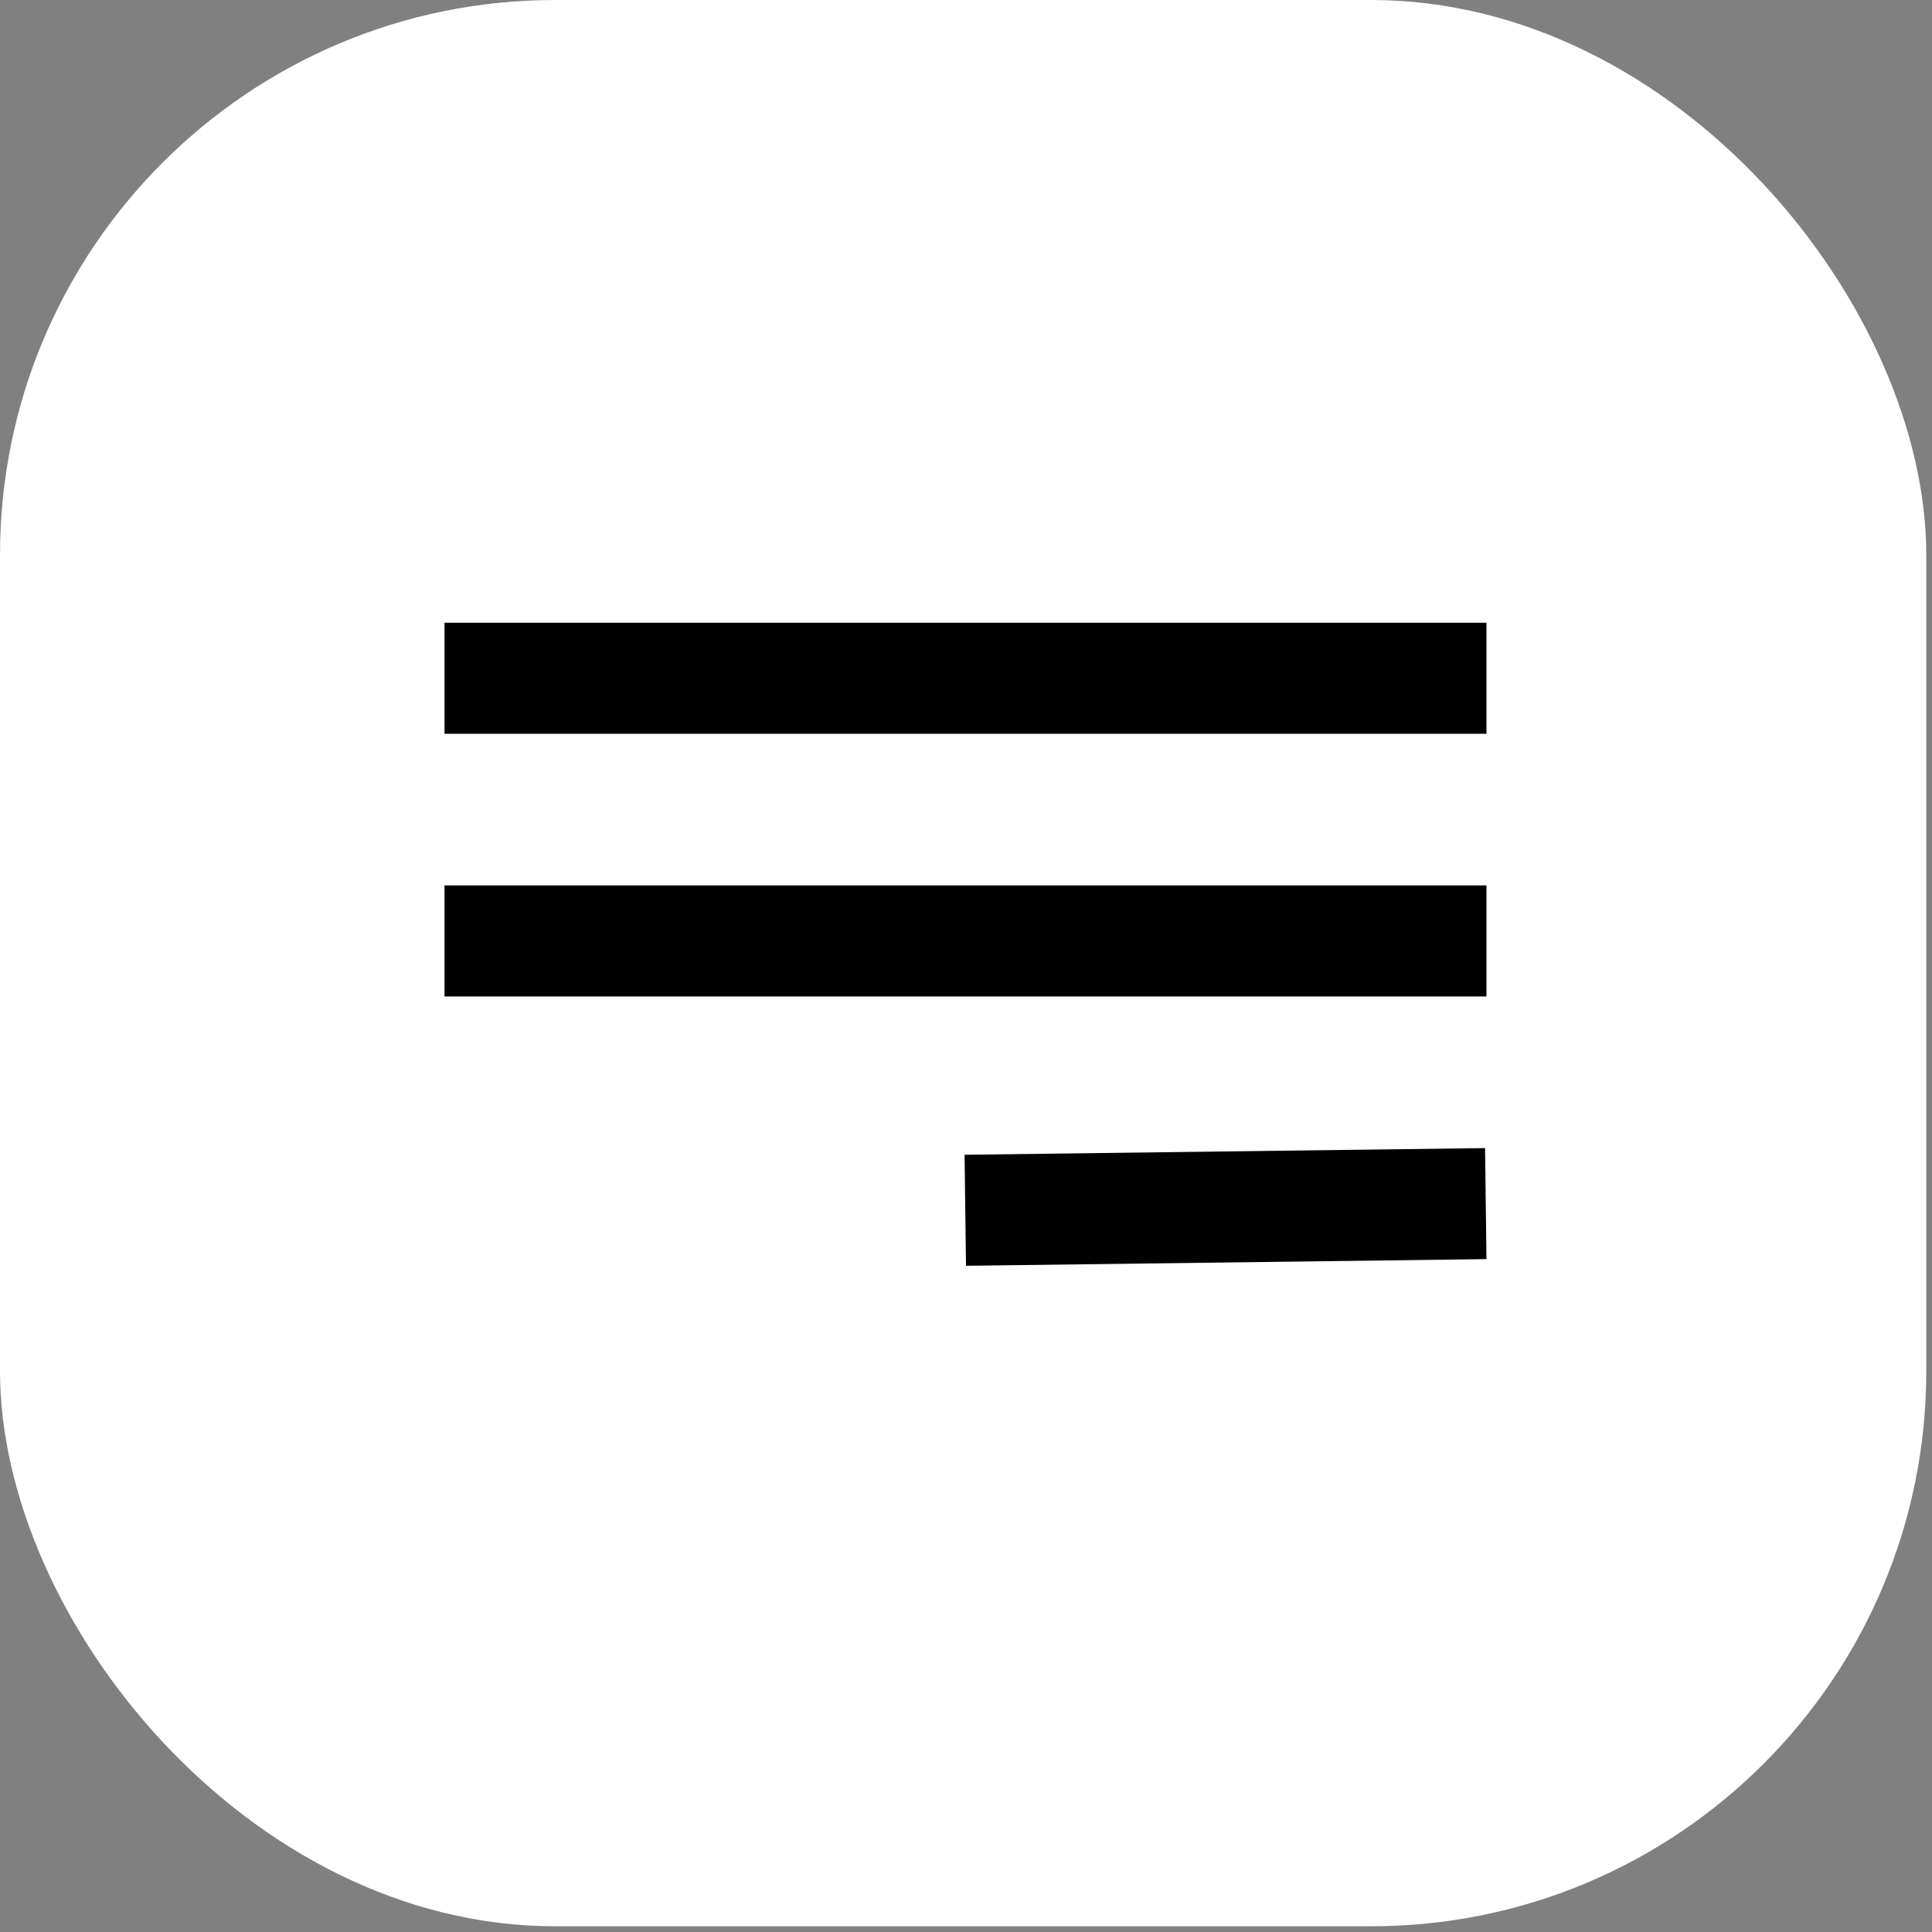
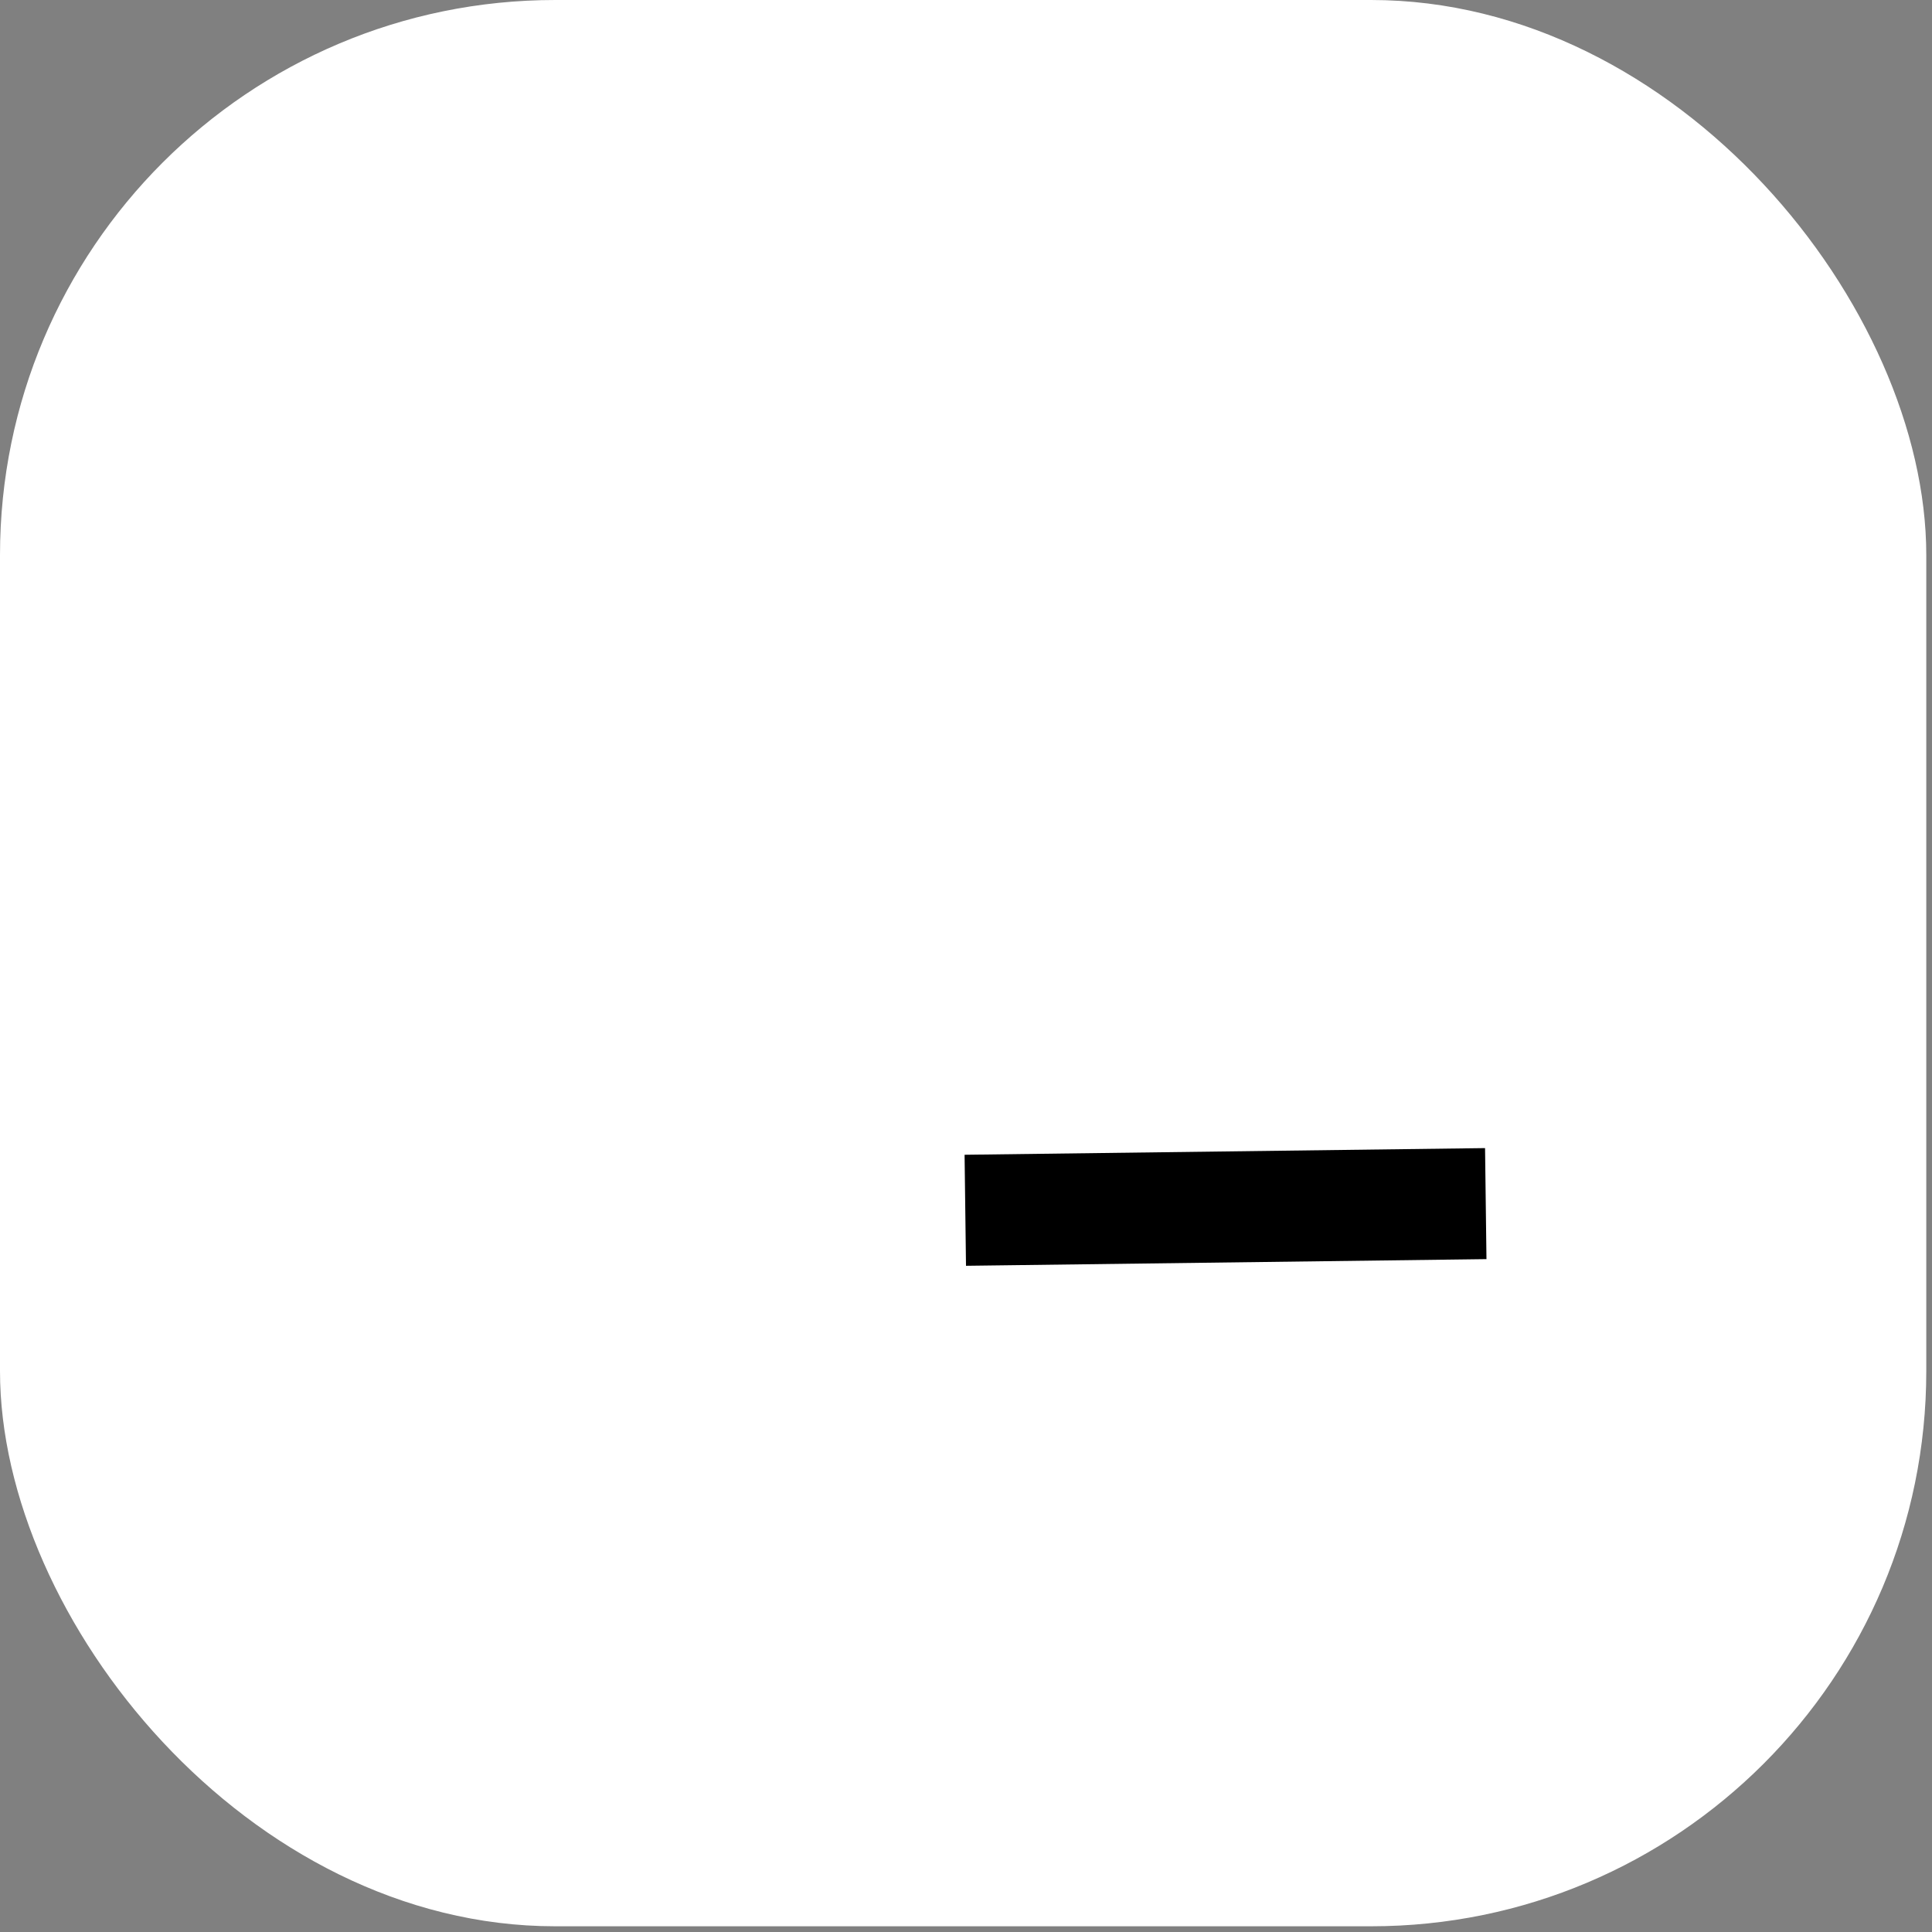
<svg xmlns="http://www.w3.org/2000/svg" width="174" height="174" viewBox="0 0 174 174" fill="none">
  <rect x="0" y="0" width="174" height="174" fill="#808080" stroke="none" />
  <rect width="173.485" height="173.485" rx="50" fill="white" />
-   <line x1="40.035" y1="61.085" x2="133.875" y2="61.085" stroke="black" stroke-width="10" />
-   <path d="M40.035 84.743H133.874" stroke="black" stroke-width="10" />
  <line x1="86.936" y1="109" x2="133.811" y2="108.4" stroke="black" stroke-width="10" />
</svg>